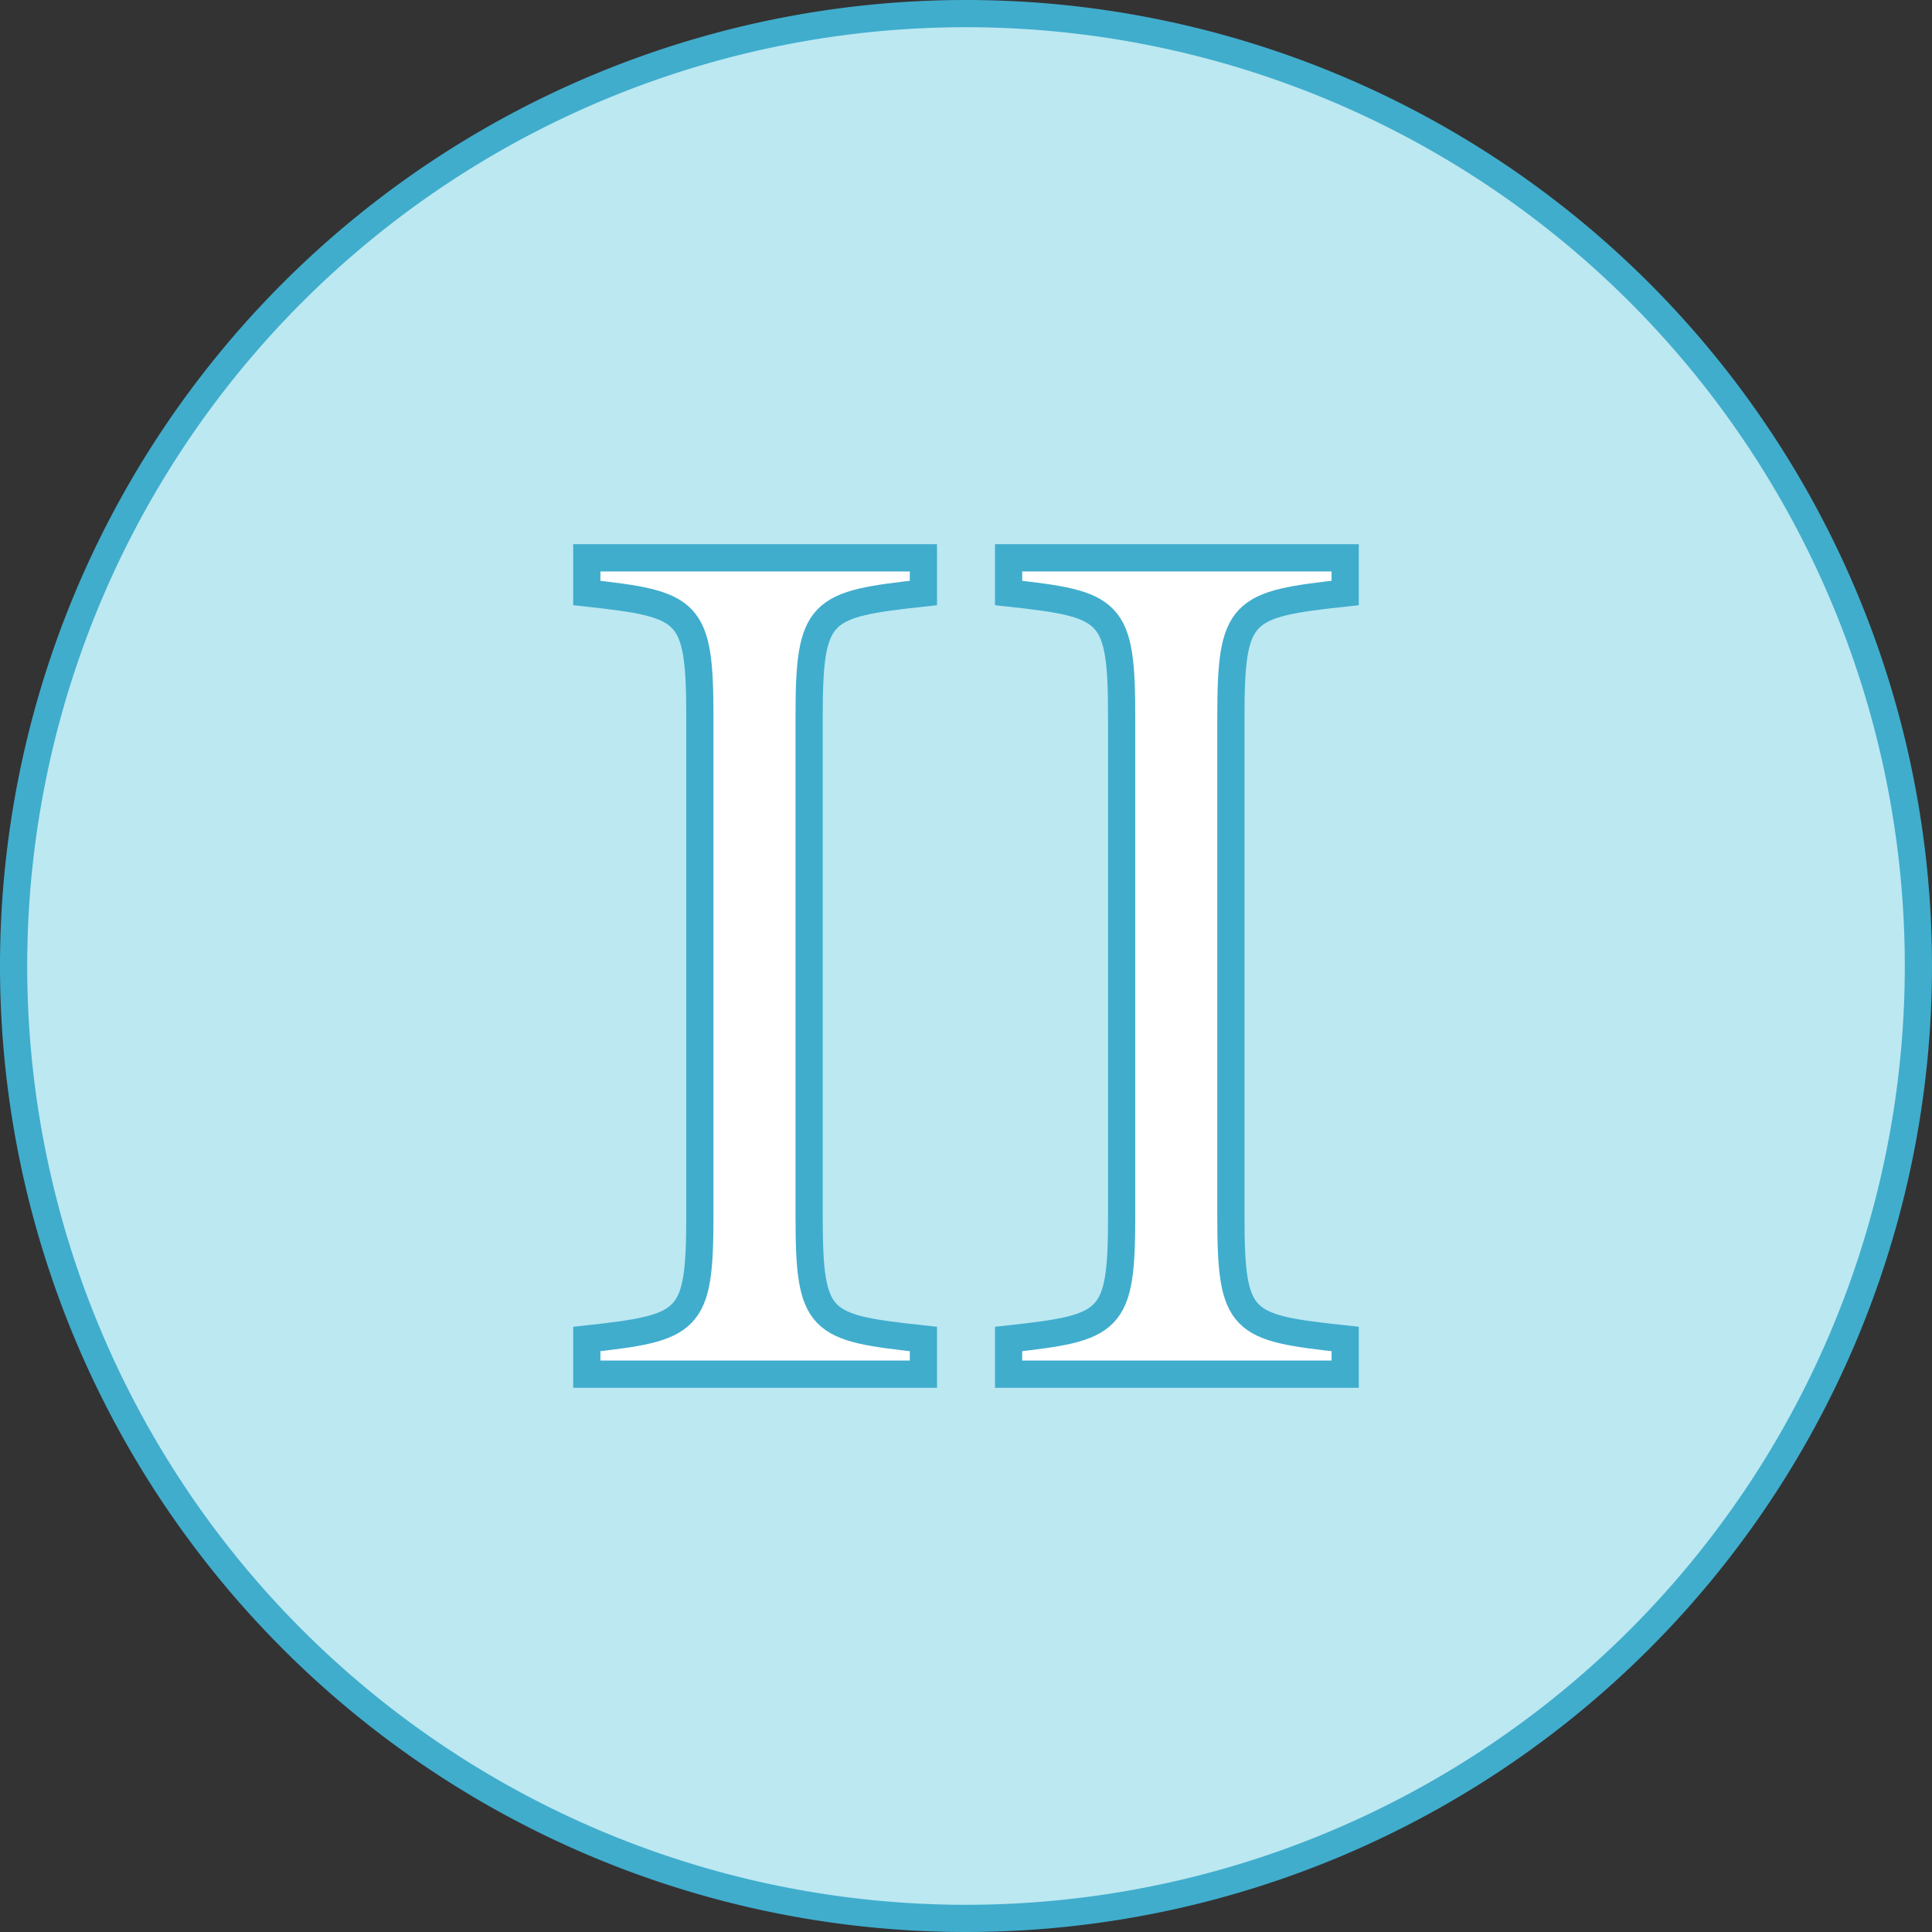
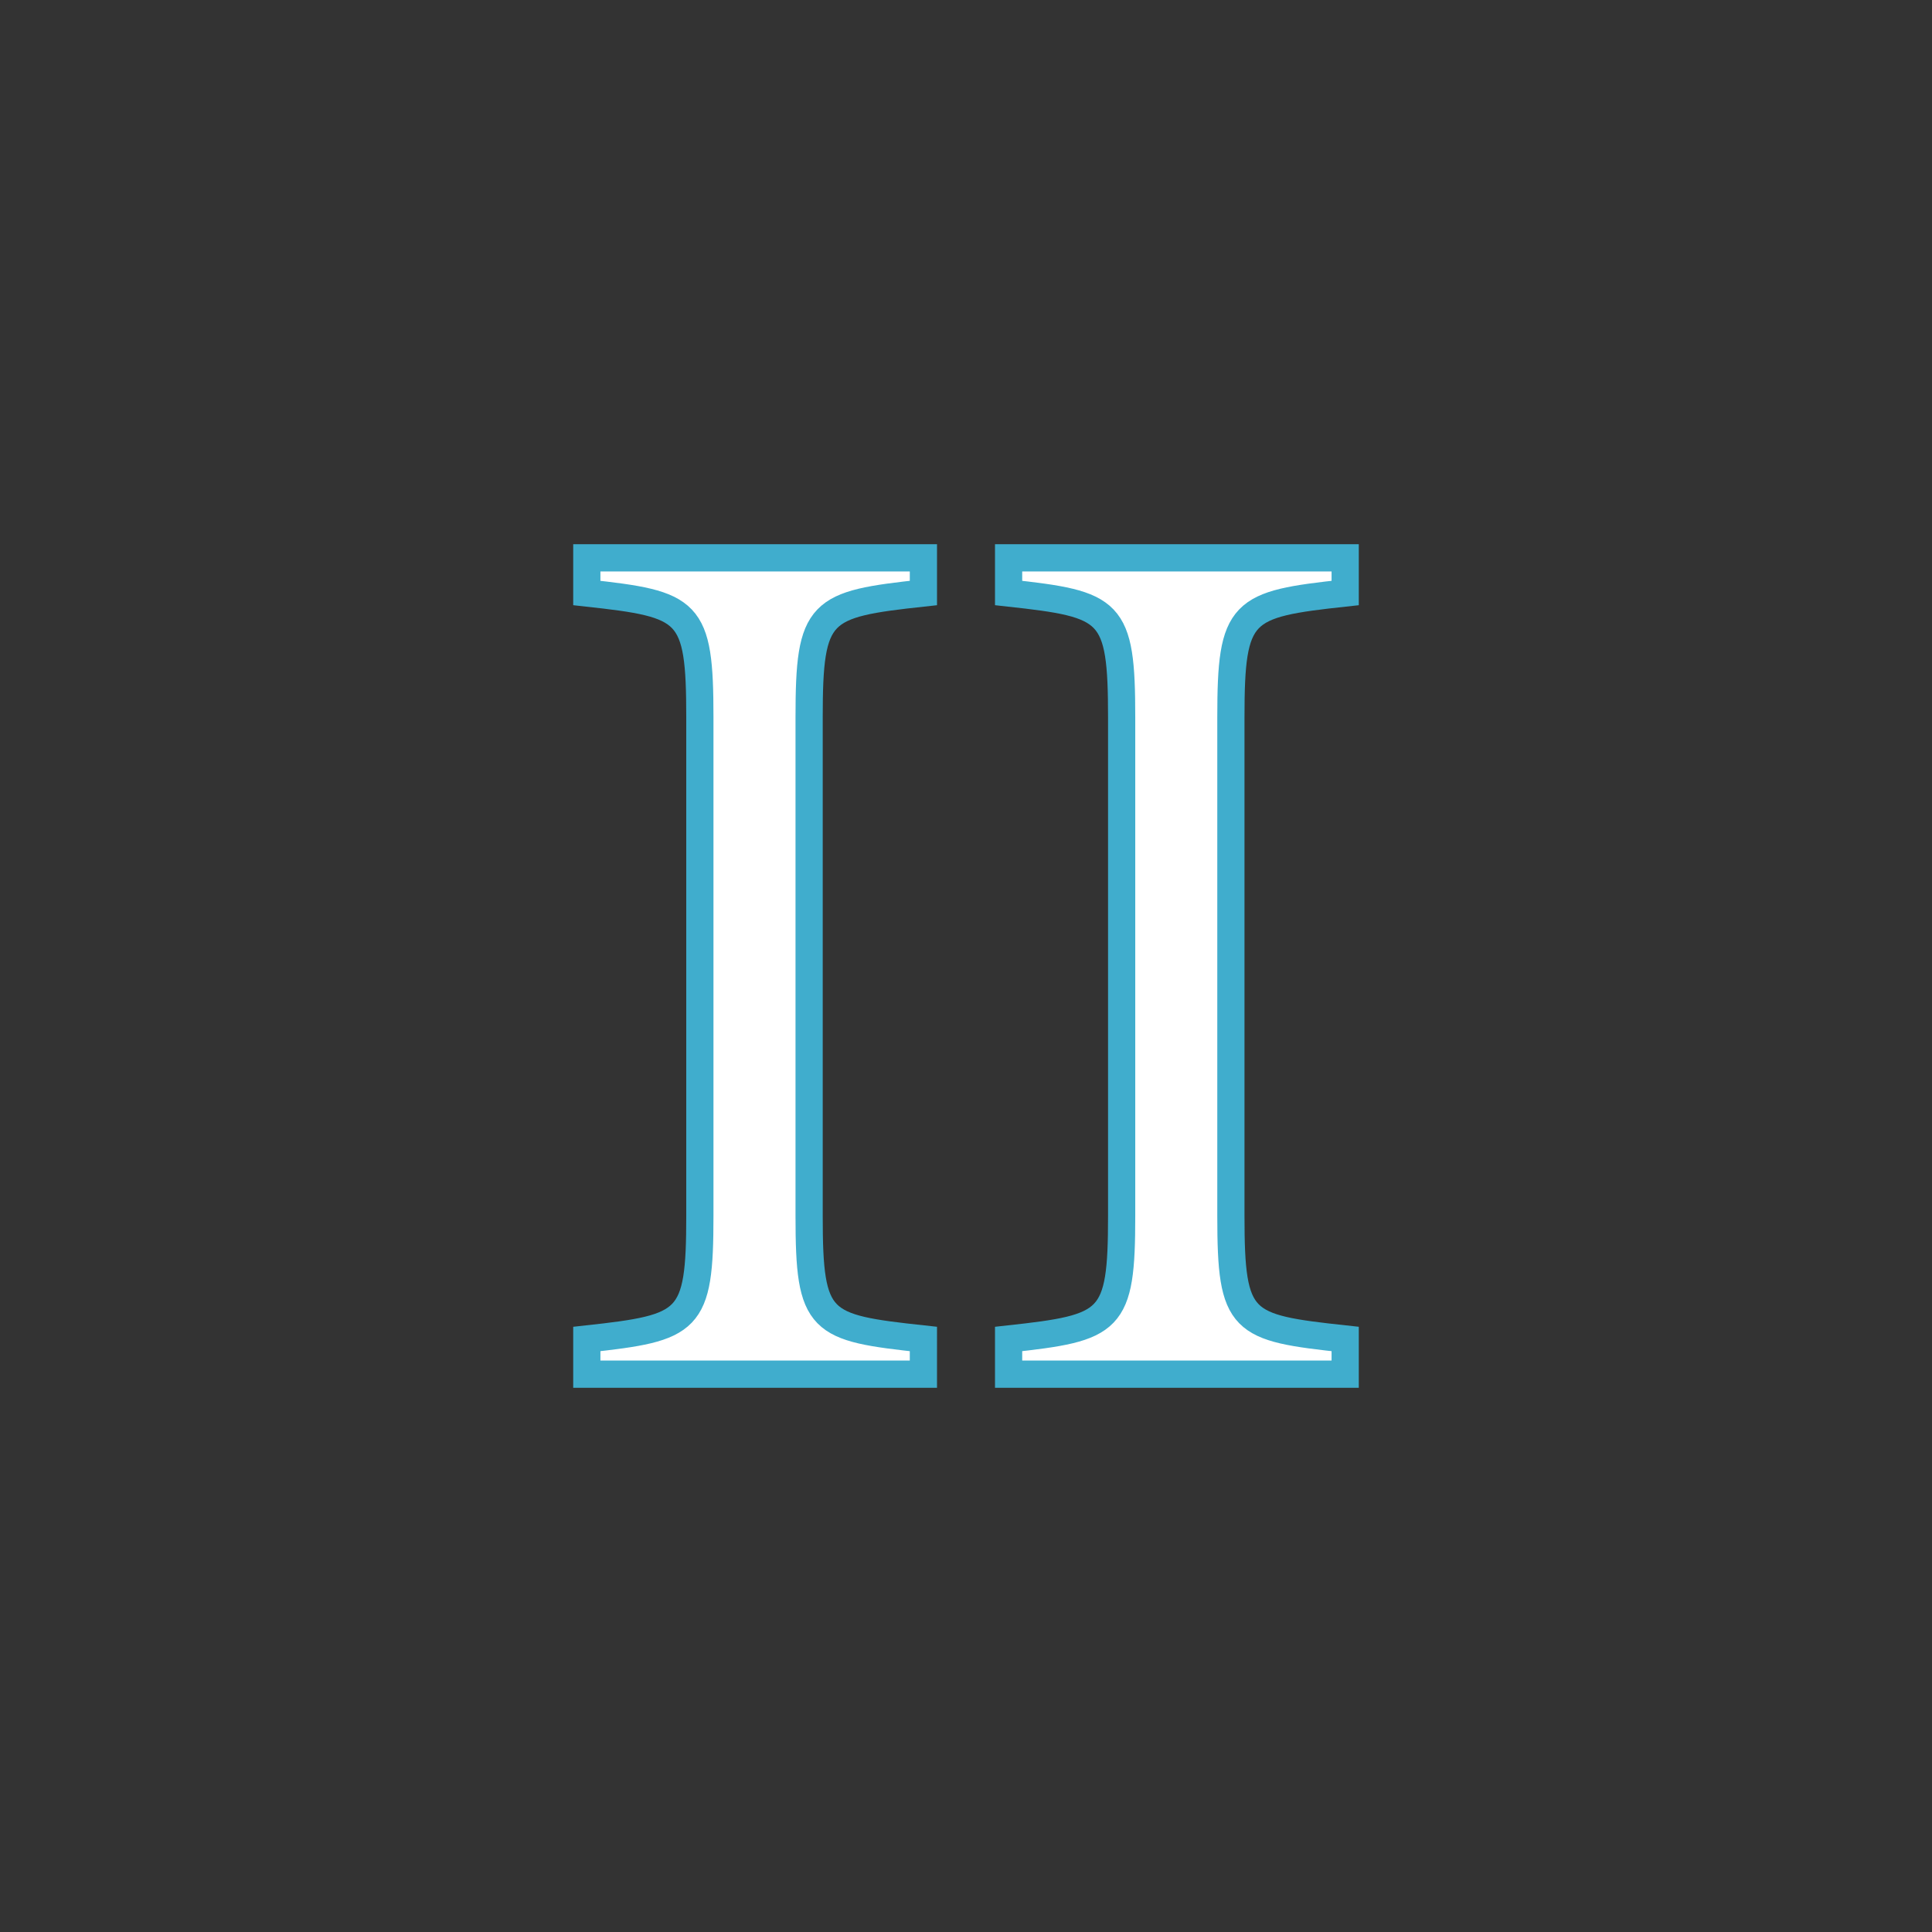
<svg xmlns="http://www.w3.org/2000/svg" viewBox="-8975 -19878 142 142">
  <rect x="-8975" y="-19878" width="142" height="142" fill="#333333" stroke="none" />
  <defs>
    <style>
            .cls-1,.cls-4{fill:none}.cls-2{clip-path:url(#clip-path)}.cls-3{fill:#bce8f1}.cls-4{stroke:#40adcd;stroke-width:2px}.cls-5{fill:#fff}
        </style>
    <clipPath id="clip-path">
      <path id="Path_500" d="M0-142h142V0H0z" class="cls-1" data-name="Path 500" transform="translate(0 142)" />
    </clipPath>
  </defs>
  <g id="icon_two" transform="translate(-8975 -19878)">
    <g id="Group_296" class="cls-2" data-name="Group 296">
      <g id="Group_290" data-name="Group 290">
-         <path id="Path_494" d="M0 0a70 70 0 0 1-70 70 70 70 0 0 1-70-70 70 70 0 0 1 70-70A70 70 0 0 1 0 0" class="cls-3" data-name="Path 494" transform="translate(141 71)" />
-       </g>
+         </g>
      <g id="Group_291" data-name="Group 291">
-         <path id="Path_495" d="M0 0a70 70 0 0 1-70 70 70 70 0 0 1-70-70 70 70 0 0 1 70-70A70 70 0 0 1 0 0z" class="cls-4" data-name="Path 495" transform="translate(141 71)" />
-       </g>
+         </g>
      <g id="Group_292" data-name="Group 292">
        <path id="Path_496" d="M0 0v-2.586c7.569-.83 8.309-1.2 8.309-9.045v-36.644c0-7.941-.74-8.309-8.309-9.14V-60h24.739v2.585c-7.659.831-8.4 1.2-8.4 9.14v36.644c0 7.941.74 8.215 8.4 9.045V0z" class="cls-5" data-name="Path 496" transform="translate(43.13 101)" />
      </g>
      <g id="Group_293" data-name="Group 293">
        <path id="Path_497" d="M0 0v-2.586c7.569-.83 8.309-1.2 8.309-9.045v-36.644c0-7.941-.74-8.309-8.309-9.14V-60h24.739v2.585c-7.659.831-8.4 1.2-8.4 9.14v36.644c0 7.941.74 8.215 8.4 9.045V0z" class="cls-4" data-name="Path 497" transform="translate(43.13 101)" />
      </g>
      <g id="Group_294" data-name="Group 294">
        <path id="Path_498" d="M0 0v-2.586c7.568-.83 8.309-1.2 8.309-9.045v-36.644c0-7.941-.741-8.309-8.309-9.14V-60h24.738v2.585c-7.658.831-8.4 1.2-8.4 9.14v36.644c0 7.941.74 8.215 8.4 9.045V0z" class="cls-5" data-name="Path 498" transform="translate(74.131 101)" />
      </g>
      <g id="Group_295" data-name="Group 295">
        <path id="Path_499" d="M0 0v-2.586c7.568-.83 8.309-1.2 8.309-9.045v-36.644c0-7.941-.741-8.309-8.309-9.14V-60h24.738v2.585c-7.658.831-8.4 1.2-8.4 9.14v36.644c0 7.941.74 8.215 8.4 9.045V0z" class="cls-4" data-name="Path 499" transform="translate(74.131 101)" />
      </g>
    </g>
  </g>
</svg>